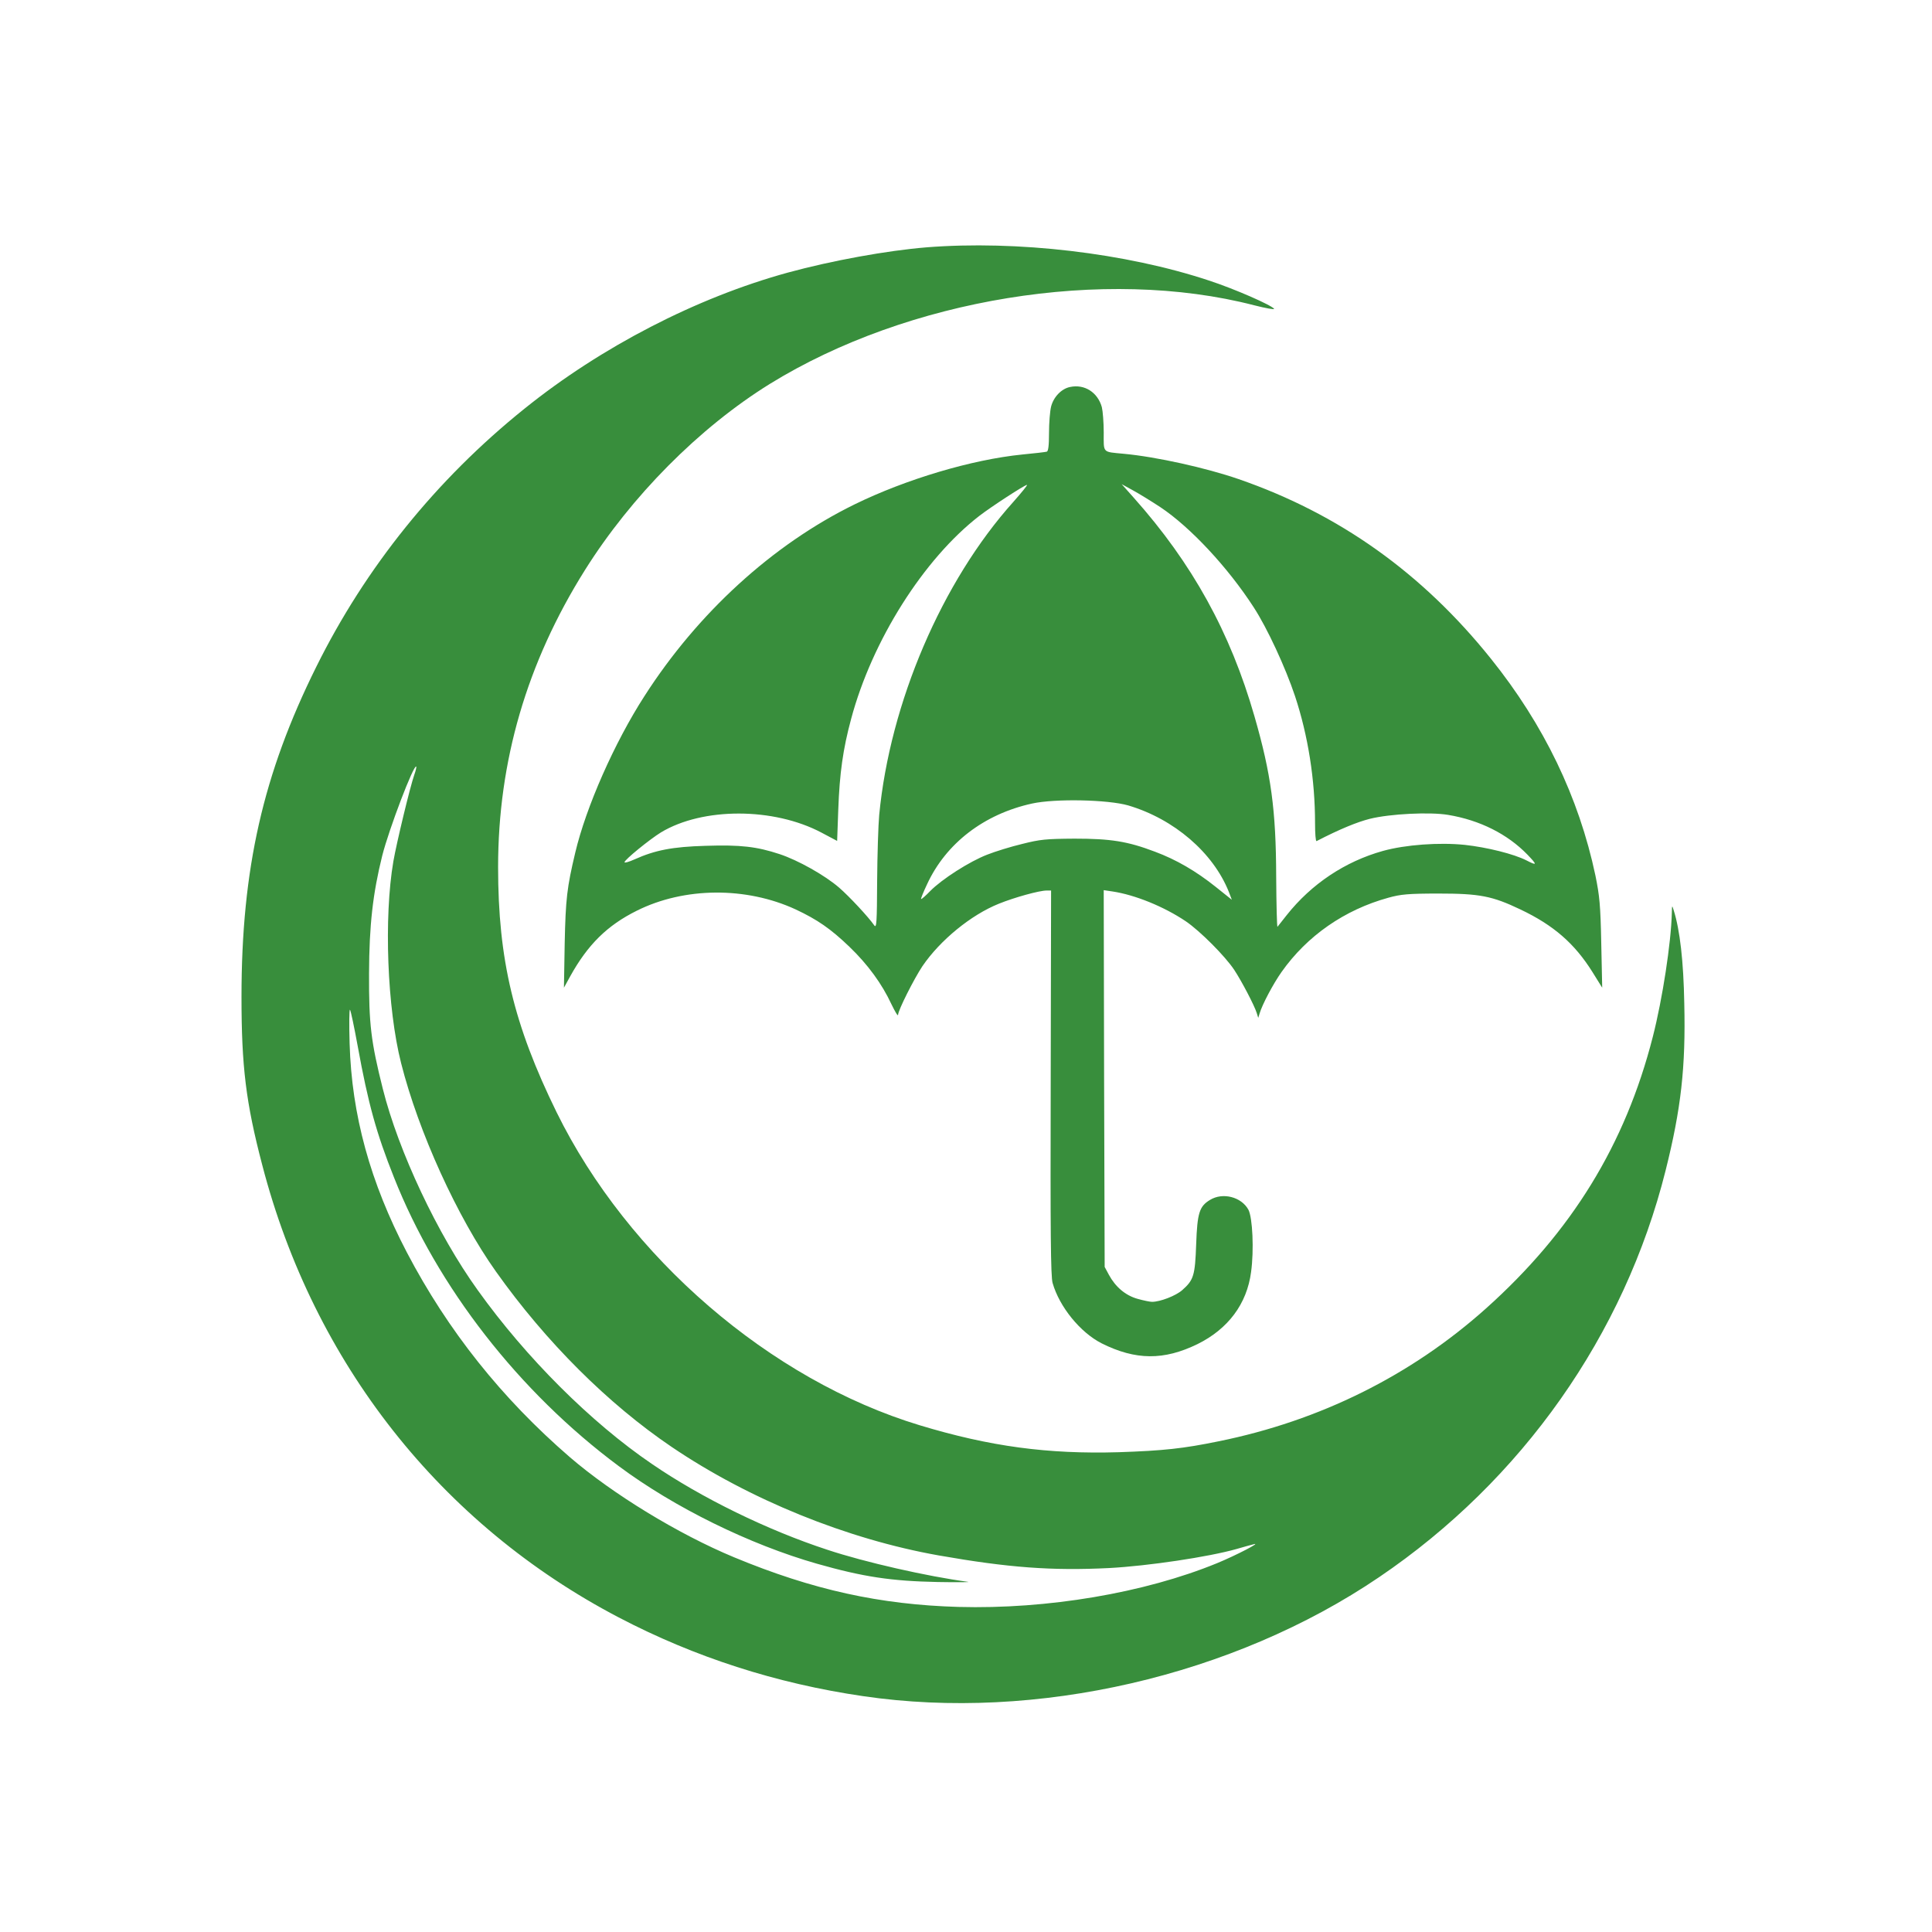
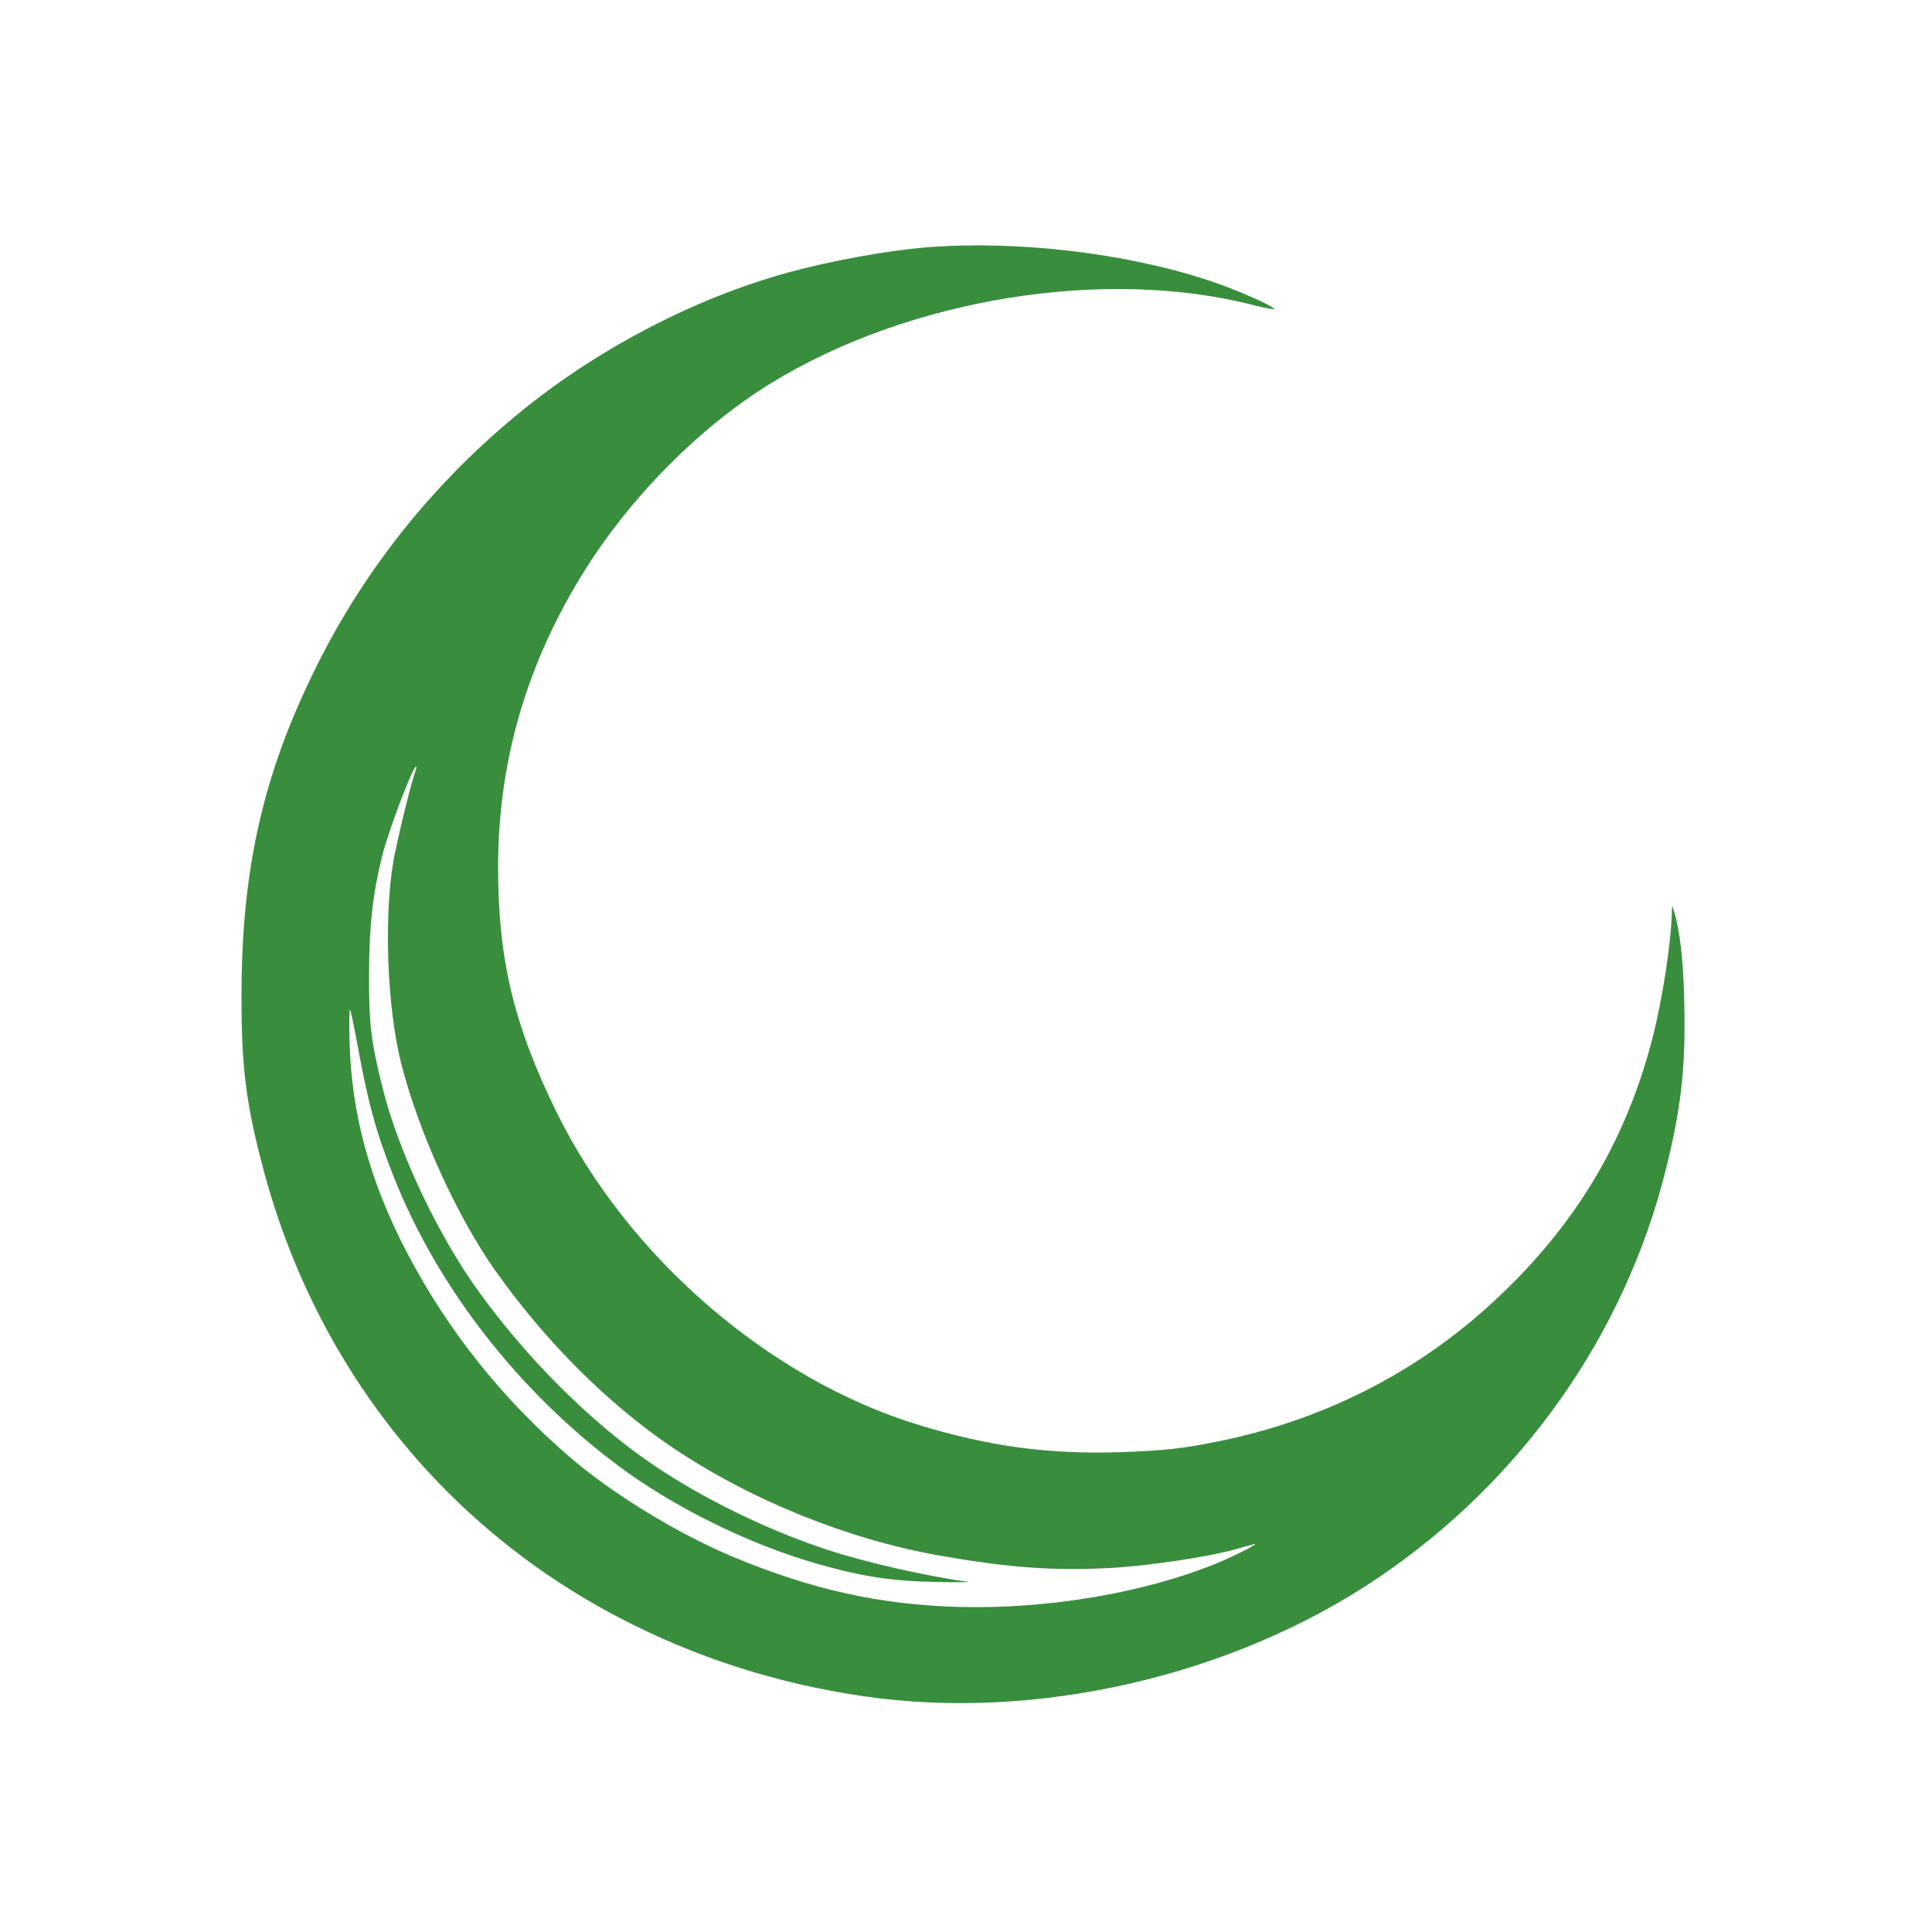
<svg xmlns="http://www.w3.org/2000/svg" version="1.0" width="1024pt" height="1024pt" viewBox="0 0 1024 1024" preserveAspectRatio="xMidYMid meet">
  <g transform="translate(0,1024) scale(0.1,-0.1)" fill="#388E3C" stroke="none">
-     <path d="M4910 8929 c-208 -17 -501 -70 -735 -134 -484 -133 -989 -394 -1395 -721 -468 -376 -843 -842 -1104 -1369 -282 -568 -396 -1071 -396 -1748 0 -369 23 -560 110 -892 273 -1050 947 -1905 1890 -2398 401 -210 835 -350 1295 -417 915 -135 1962 106 2735 631 757 513 1300 1284 1518 2155 82 327 107 547 99 886 -4 223 -23 389 -56 493 -9 29 -9 28 -10 -15 -4 -157 -49 -453 -101 -656 -146 -571 -430 -1033 -885 -1440 -396 -354 -878 -594 -1415 -703 -190 -39 -294 -50 -530 -58 -376 -11 -683 30 -1056 143 -792 240 -1546 890 -1924 1659 -227 463 -310 809 -310 1299 0 561 152 1083 460 1574 246 392 606 755 980 987 732 452 1774 622 2567 417 62 -16 109 -24 106 -19 -12 19 -210 106 -345 150 -440 146 -1018 214 -1498 176z m-2714 -2795 c-22 -62 -94 -361 -111 -459 -51 -297 -33 -779 41 -1070 92 -364 298 -817 503 -1105 264 -372 594 -701 931 -929 412 -279 930 -489 1415 -575 370 -65 600 -82 903 -67 207 11 528 59 676 101 37 11 78 22 90 25 47 14 -91 -58 -193 -100 -385 -158 -900 -245 -1371 -232 -415 12 -772 90 -1189 263 -296 123 -643 335 -871 531 -361 312 -646 670 -863 1084 -195 373 -293 729 -304 1109 -3 102 -2 182 2 178 4 -3 22 -90 41 -193 55 -303 99 -462 192 -695 230 -582 663 -1138 1192 -1531 294 -219 693 -415 1050 -517 246 -70 394 -92 640 -97 107 -2 179 -1 160 1 -215 29 -547 104 -745 170 -315 103 -666 274 -930 455 -322 219 -667 563 -923 921 -213 296 -420 736 -503 1067 -63 251 -74 343 -73 611 1 256 20 424 70 625 36 142 167 485 180 472 2 -2 -2 -21 -10 -43z" />
-     <path d="M5672 8189 c-46 -9 -88 -53 -101 -104 -6 -24 -11 -87 -11 -140 0 -68 -4 -97 -12 -99 -7 -2 -66 -9 -130 -15 -268 -27 -616 -131 -888 -264 -435 -213 -832 -576 -1114 -1016 -160 -248 -310 -589 -367 -830 -44 -185 -51 -245 -56 -481 l-4 -235 33 60 c93 168 196 270 353 348 252 126 580 128 842 7 115 -54 185 -102 285 -198 97 -93 173 -197 223 -305 19 -39 34 -65 35 -56 0 24 85 192 129 258 94 138 258 272 405 331 84 34 215 70 253 70 l24 0 -2 -1017 c-2 -794 0 -1028 10 -1063 36 -126 146 -262 260 -320 180 -90 330 -91 508 -4 162 80 262 213 284 382 16 116 8 288 -14 330 -37 68 -136 94 -204 52 -56 -34 -67 -68 -73 -235 -6 -166 -13 -189 -74 -243 -34 -30 -117 -62 -160 -62 -11 0 -45 7 -77 16 -64 18 -117 63 -152 128 l-22 41 -3 999 -2 998 47 -7 c119 -18 272 -80 388 -158 75 -51 208 -184 257 -258 40 -61 106 -187 119 -228 l8 -26 7 23 c14 48 73 159 117 221 135 191 333 329 566 393 65 18 104 22 266 22 218 0 284 -13 433 -84 177 -84 288 -181 383 -333 l51 -82 -5 235 c-4 203 -9 252 -31 360 -88 415 -273 799 -554 1149 -364 454 -805 768 -1338 952 -171 59 -435 118 -609 134 -114 11 -105 2 -105 113 0 53 -5 114 -10 134 -22 79 -92 123 -168 107z m-301 -609 c-379 -422 -654 -1066 -711 -1659 -5 -54 -10 -212 -11 -352 -1 -218 -3 -250 -15 -234 -32 46 -133 154 -186 200 -76 66 -219 146 -316 178 -121 40 -207 50 -392 44 -176 -5 -268 -23 -377 -72 -29 -13 -53 -20 -53 -15 0 13 133 121 193 158 222 134 598 133 851 -1 l83 -44 6 166 c7 193 25 321 68 480 111 416 385 849 680 1077 65 50 239 163 252 164 5 0 -28 -40 -72 -90z m779 -28 c158 -105 358 -319 495 -531 71 -109 168 -318 219 -471 69 -209 106 -442 106 -673 0 -54 3 -97 8 -95 124 64 215 101 282 118 108 27 320 37 415 21 169 -28 315 -102 420 -210 54 -56 53 -61 -5 -31 -67 34 -208 69 -326 82 -136 14 -315 1 -434 -32 -201 -56 -379 -175 -510 -340 -24 -30 -46 -58 -49 -62 -3 -4 -6 115 -7 265 -1 354 -27 545 -115 850 -128 446 -330 811 -639 1158 l-65 73 60 -33 c33 -18 98 -58 145 -89z m-170 -1581 c243 -72 450 -250 533 -458 l16 -42 -85 68 c-105 84 -210 145 -323 187 -145 55 -234 69 -426 69 -151 -1 -182 -4 -277 -28 -59 -14 -143 -40 -186 -57 -93 -36 -239 -129 -302 -193 -24 -25 -46 -44 -48 -42 -2 2 12 37 32 79 100 216 301 371 556 427 123 27 402 21 510 -10z" />
+     <path d="M4910 8929 c-208 -17 -501 -70 -735 -134 -484 -133 -989 -394 -1395 -721 -468 -376 -843 -842 -1104 -1369 -282 -568 -396 -1071 -396 -1748 0 -369 23 -560 110 -892 273 -1050 947 -1905 1890 -2398 401 -210 835 -350 1295 -417 915 -135 1962 106 2735 631 757 513 1300 1284 1518 2155 82 327 107 547 99 886 -4 223 -23 389 -56 493 -9 29 -9 28 -10 -15 -4 -157 -49 -453 -101 -656 -146 -571 -430 -1033 -885 -1440 -396 -354 -878 -594 -1415 -703 -190 -39 -294 -50 -530 -58 -376 -11 -683 30 -1056 143 -792 240 -1546 890 -1924 1659 -227 463 -310 809 -310 1299 0 561 152 1083 460 1574 246 392 606 755 980 987 732 452 1774 622 2567 417 62 -16 109 -24 106 -19 -12 19 -210 106 -345 150 -440 146 -1018 214 -1498 176m-2714 -2795 c-22 -62 -94 -361 -111 -459 -51 -297 -33 -779 41 -1070 92 -364 298 -817 503 -1105 264 -372 594 -701 931 -929 412 -279 930 -489 1415 -575 370 -65 600 -82 903 -67 207 11 528 59 676 101 37 11 78 22 90 25 47 14 -91 -58 -193 -100 -385 -158 -900 -245 -1371 -232 -415 12 -772 90 -1189 263 -296 123 -643 335 -871 531 -361 312 -646 670 -863 1084 -195 373 -293 729 -304 1109 -3 102 -2 182 2 178 4 -3 22 -90 41 -193 55 -303 99 -462 192 -695 230 -582 663 -1138 1192 -1531 294 -219 693 -415 1050 -517 246 -70 394 -92 640 -97 107 -2 179 -1 160 1 -215 29 -547 104 -745 170 -315 103 -666 274 -930 455 -322 219 -667 563 -923 921 -213 296 -420 736 -503 1067 -63 251 -74 343 -73 611 1 256 20 424 70 625 36 142 167 485 180 472 2 -2 -2 -21 -10 -43z" />
  </g>
</svg>